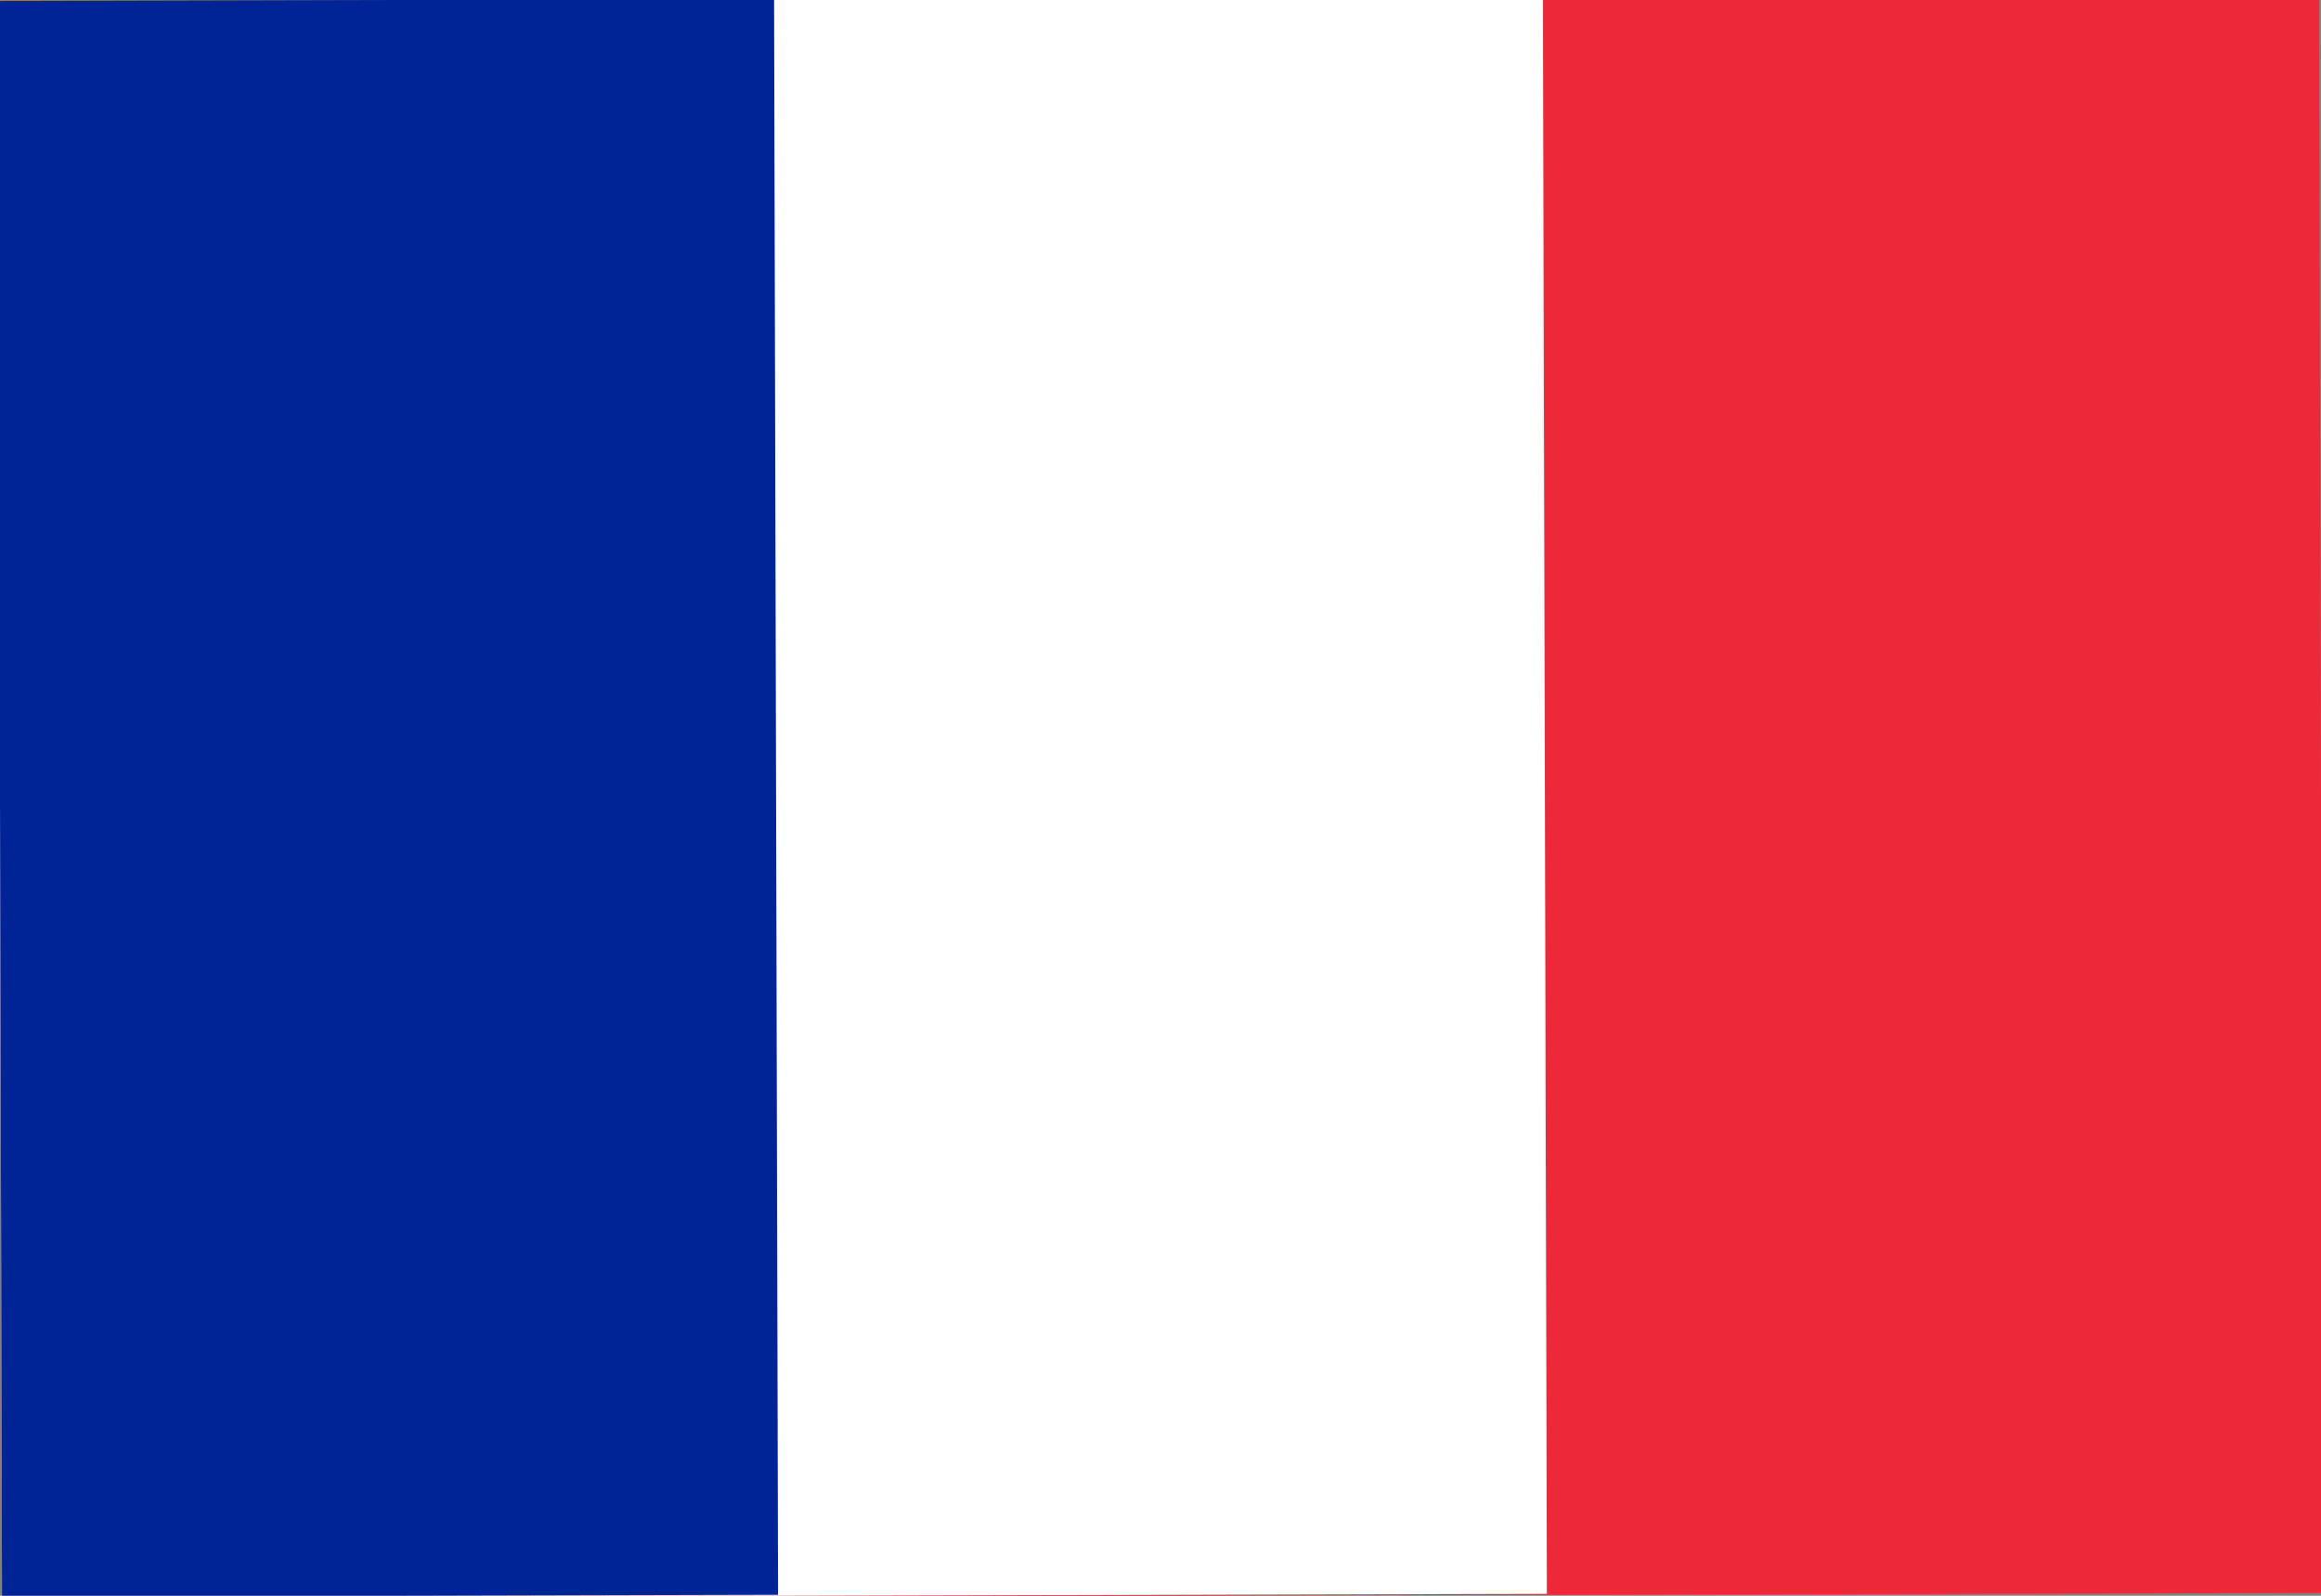
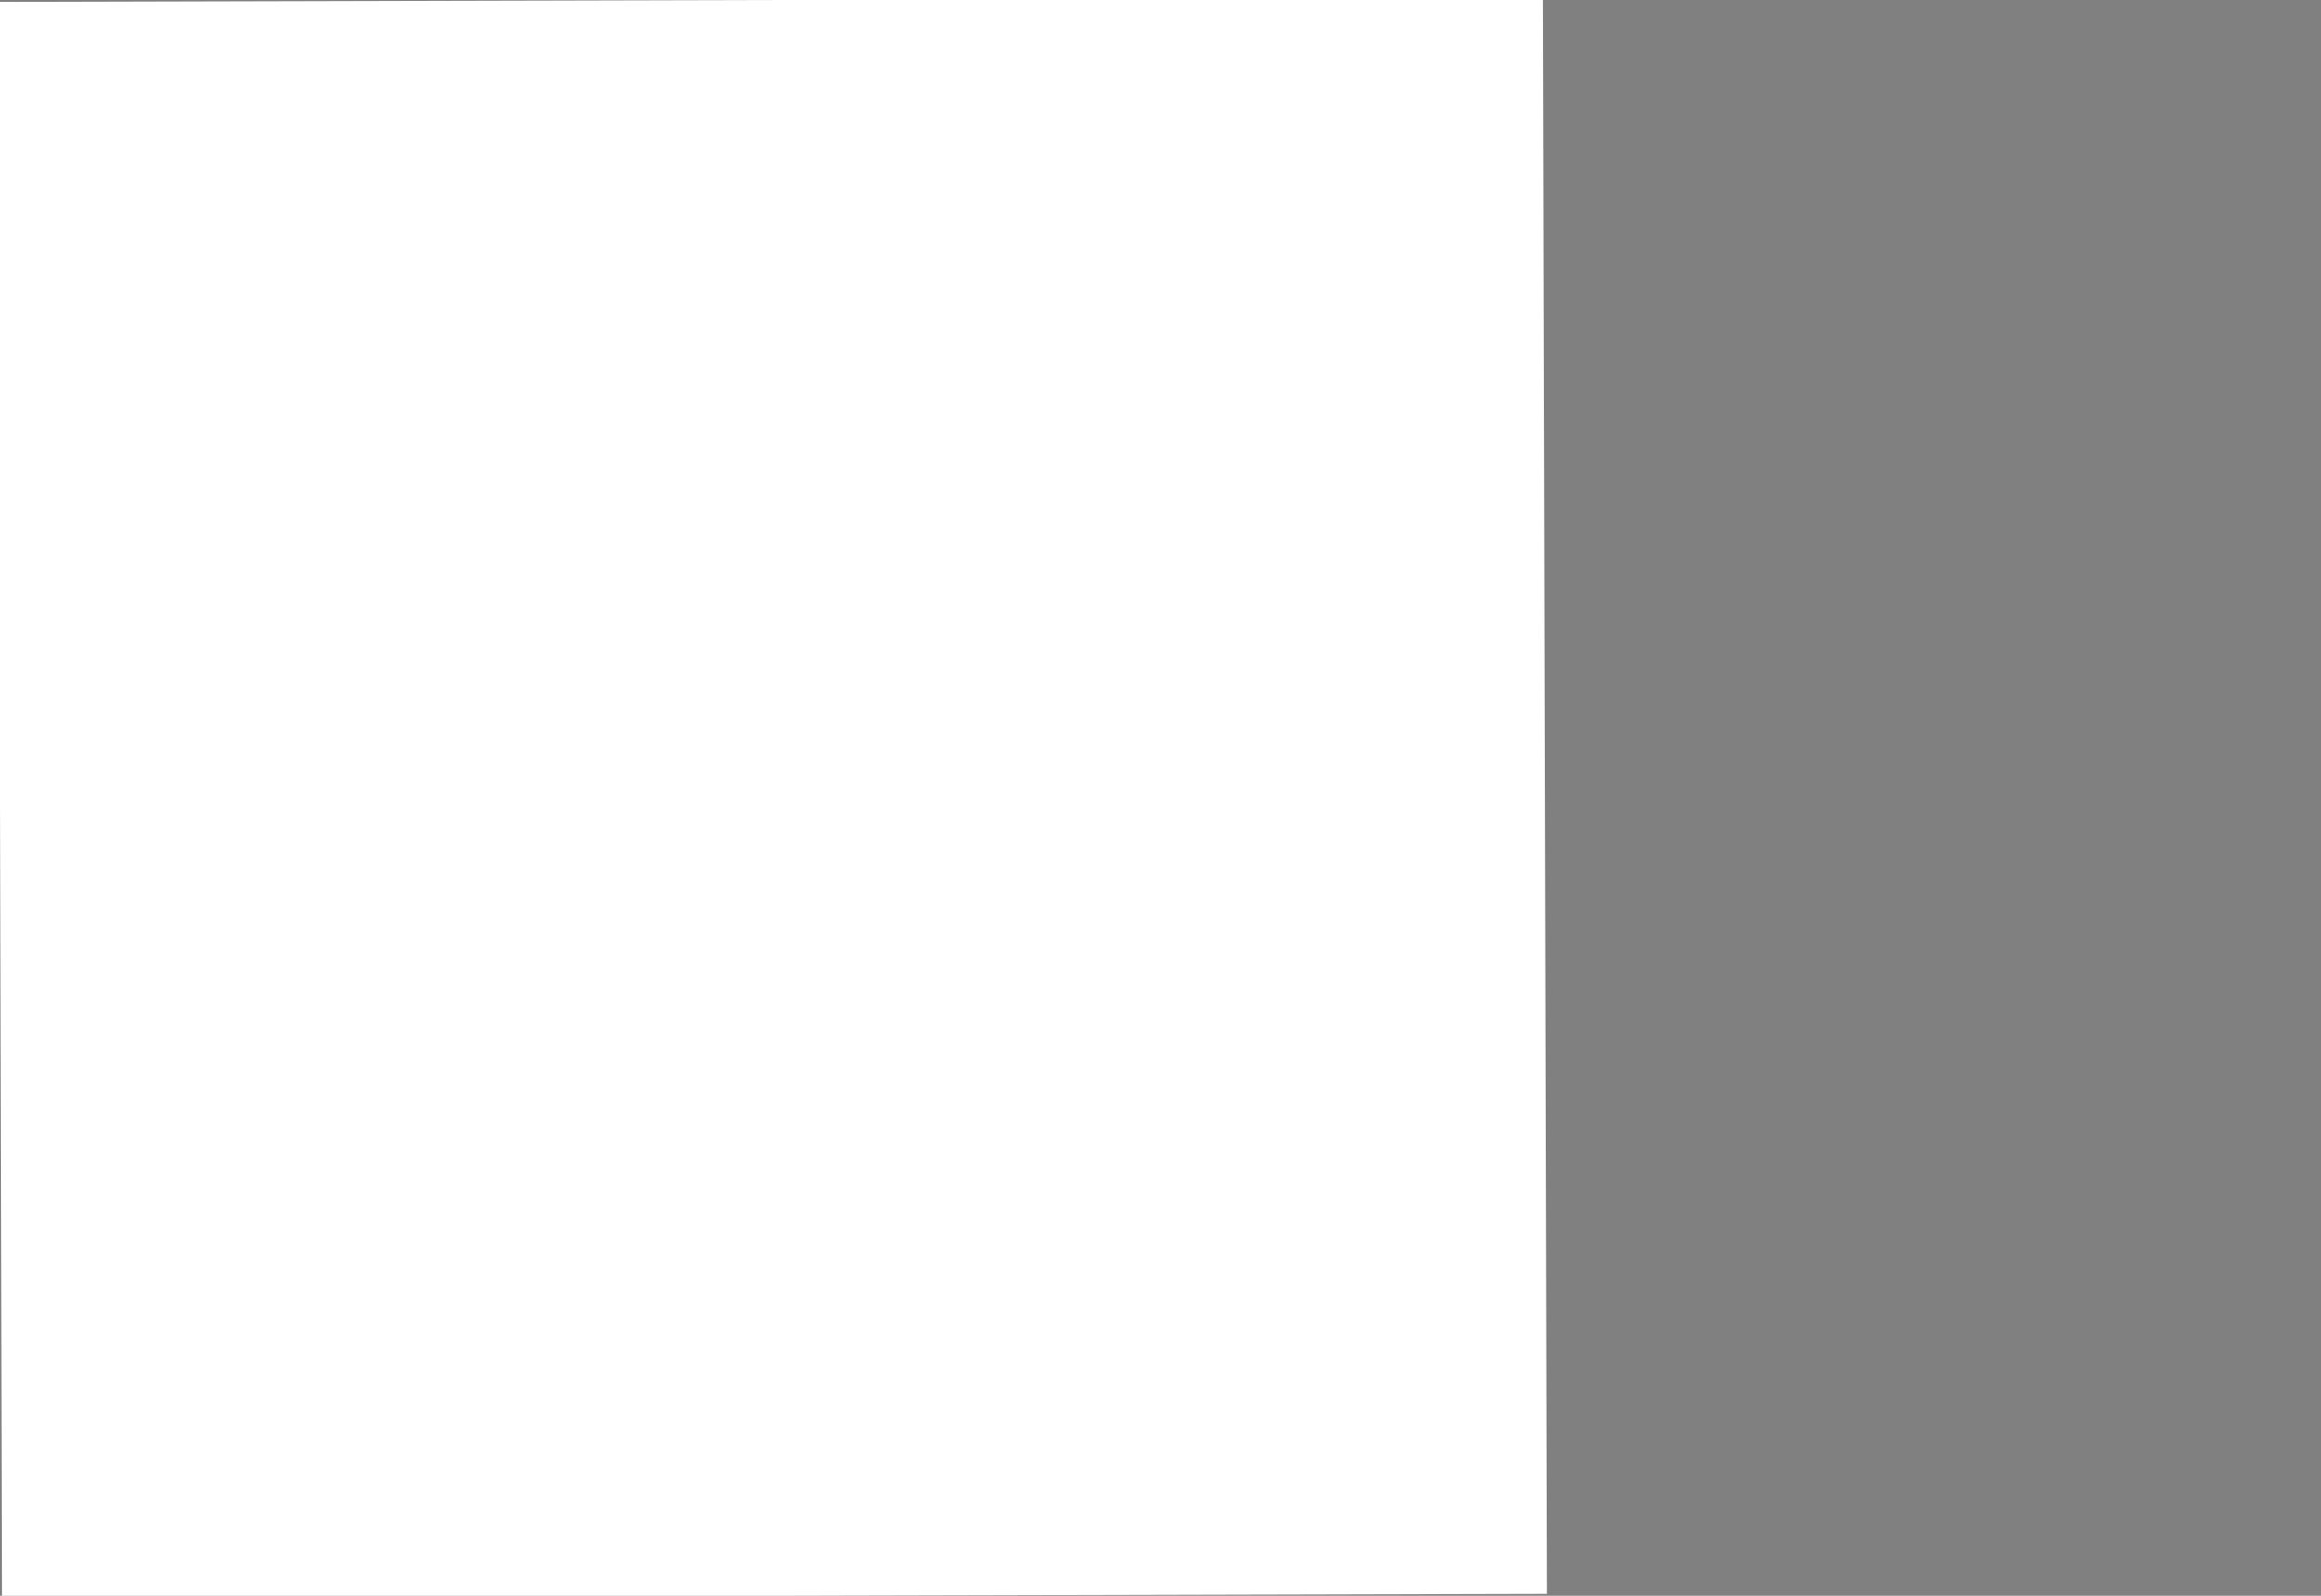
<svg xmlns="http://www.w3.org/2000/svg" version="1.1" id="Layer_1" x="0px" y="0px" viewBox="0 0 32 22" style="enable-background:new 0 0 32 22;" xml:space="preserve">
  <rect x="0" y="0" width="32" height="22" fill="#808080" stroke="none" />
  <style type="text/css">
	.st0{fill:#ED2939;}
	.st1{fill:#FFFFFF;}
	.st2{fill:#002395;}
</style>
  <g id="flag-fr">
    <g>
-       <rect x="0" y="0" transform="matrix(1 -2.509770e-03 2.509770e-03 1 -2.757468e-02 4.019151e-02)" class="st0" width="32" height="22" />
      <rect x="0" y="0" transform="matrix(1 -2.509770e-03 2.509770e-03 1 -2.762507e-02 2.680624e-02)" class="st1" width="21.3" height="22" />
-       <rect x="0" y="0" transform="matrix(1 -2.509770e-03 2.509770e-03 1 -2.767546e-02 1.342071e-02)" class="st2" width="10.7" height="22" />
    </g>
  </g>
</svg>